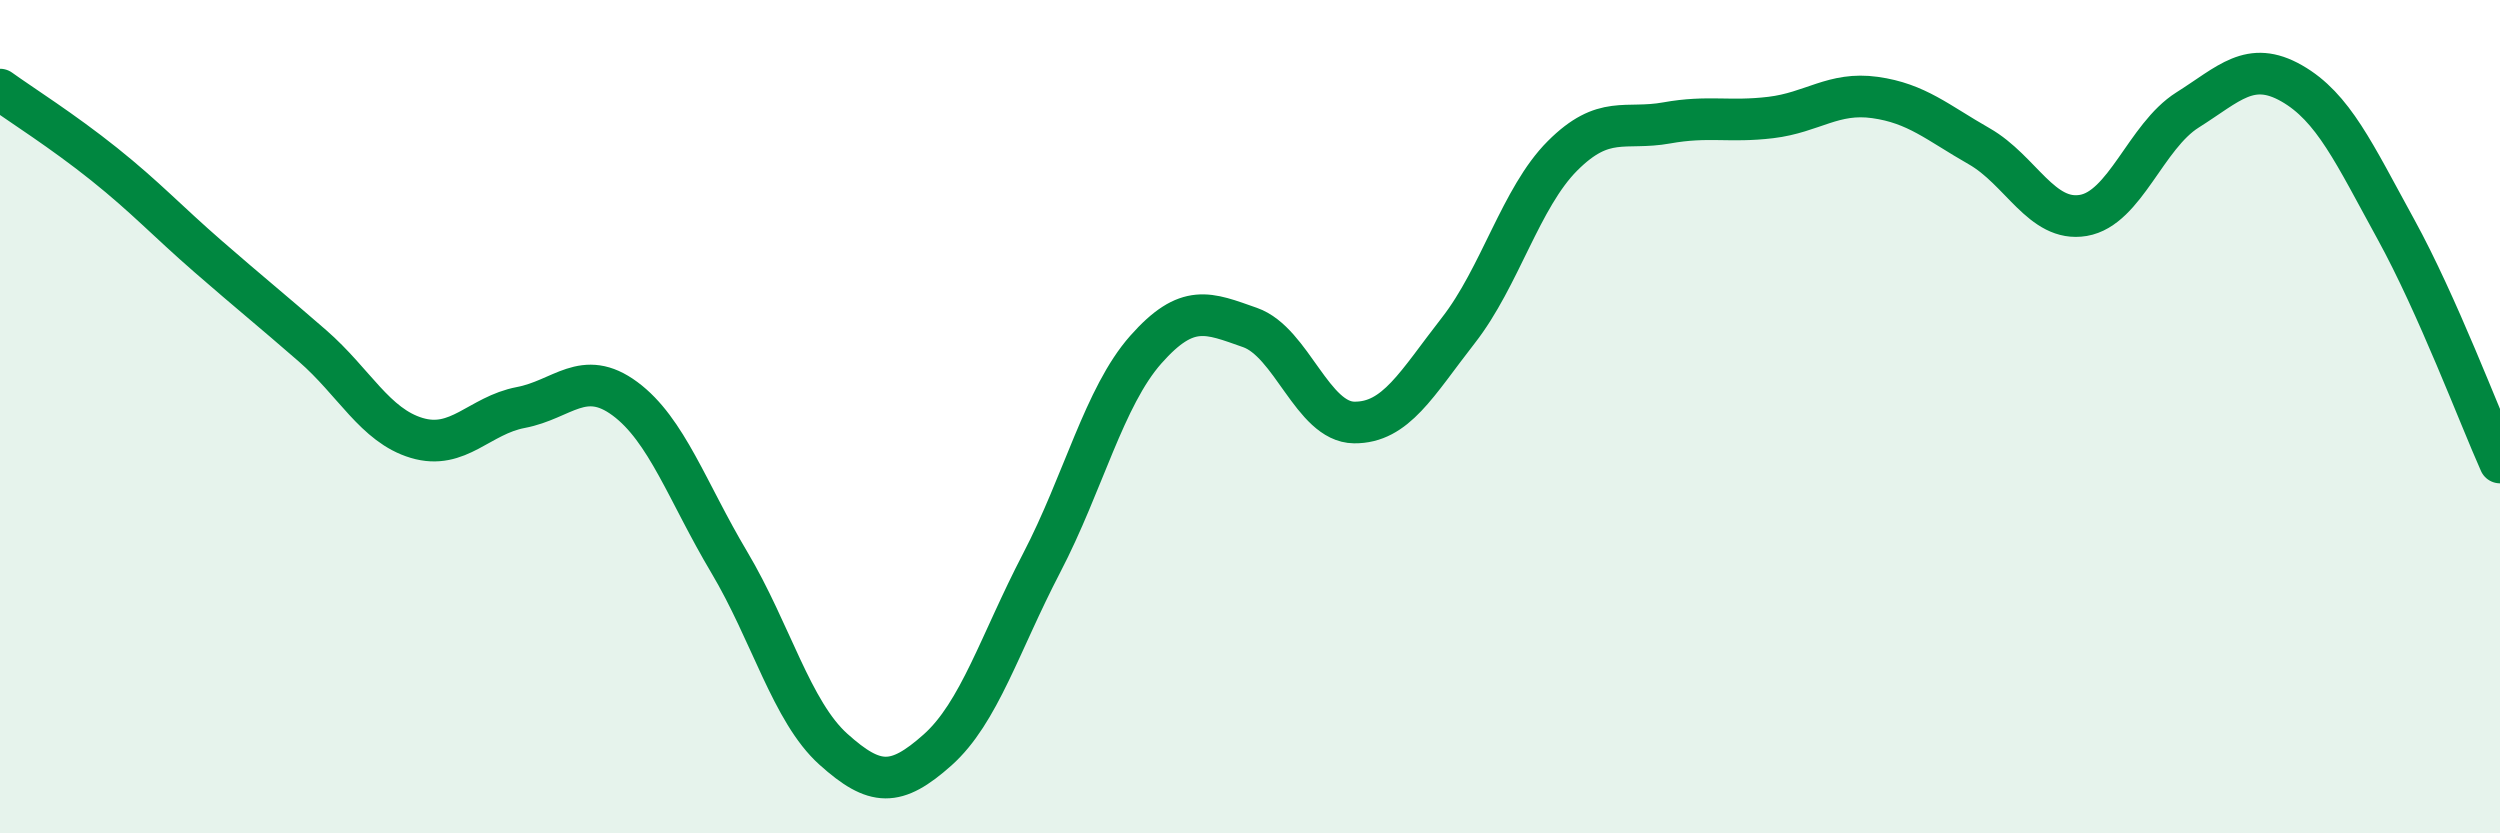
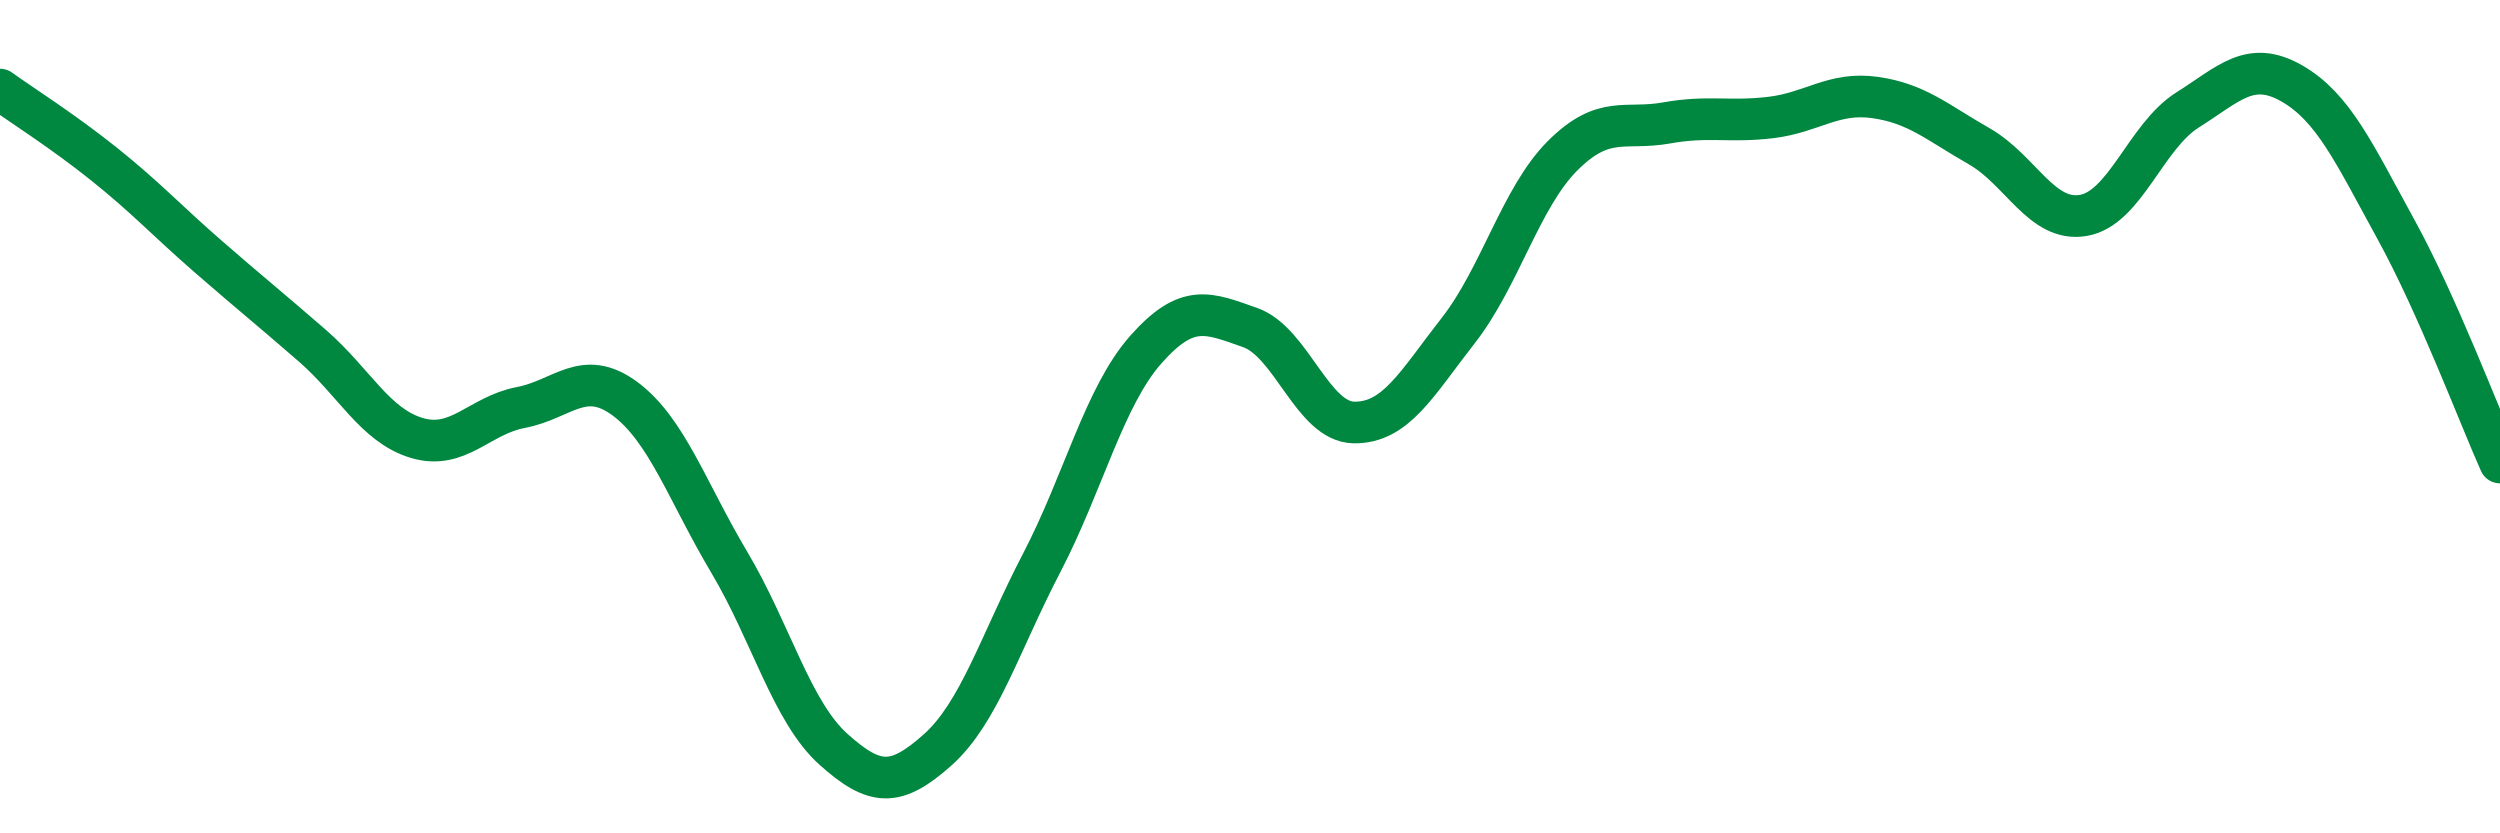
<svg xmlns="http://www.w3.org/2000/svg" width="60" height="20" viewBox="0 0 60 20">
-   <path d="M 0,2.15 C 0.5,2.51 1.5,3.14 2.5,3.94 C 3.5,4.74 4,5.29 5,6.16 C 6,7.03 6.5,7.43 7.5,8.3 C 8.5,9.17 9,10.21 10,10.51 C 11,10.81 11.5,9.97 12.5,9.78 C 13.5,9.59 14,8.83 15,9.57 C 16,10.31 16.5,11.81 17.5,13.49 C 18.5,15.17 19,17.08 20,17.98 C 21,18.88 21.5,18.89 22.5,18 C 23.5,17.11 24,15.43 25,13.51 C 26,11.59 26.5,9.52 27.5,8.39 C 28.5,7.26 29,7.51 30,7.86 C 31,8.21 31.5,10.13 32.5,10.14 C 33.5,10.15 34,9.21 35,7.93 C 36,6.65 36.5,4.74 37.5,3.74 C 38.5,2.74 39,3.13 40,2.95 C 41,2.77 41.5,2.94 42.5,2.82 C 43.5,2.7 44,2.2 45,2.34 C 46,2.48 46.5,2.94 47.5,3.51 C 48.5,4.08 49,5.34 50,5.17 C 51,5 51.5,3.27 52.5,2.64 C 53.5,2.01 54,1.43 55,2 C 56,2.57 56.5,3.68 57.5,5.5 C 58.5,7.32 59.5,9.98 60,11.1L60 20L0 20Z" fill="#008740" opacity="0.1" stroke-linecap="round" stroke-linejoin="round" />
  <path d="M 0,2.15 C 0.5,2.51 1.5,3.14 2.5,3.94 C 3.5,4.74 4,5.29 5,6.16 C 6,7.03 6.5,7.43 7.5,8.3 C 8.5,9.17 9,10.21 10,10.51 C 11,10.81 11.5,9.97 12.5,9.78 C 13.5,9.59 14,8.83 15,9.57 C 16,10.31 16.5,11.81 17.5,13.49 C 18.5,15.17 19,17.08 20,17.98 C 21,18.88 21.5,18.89 22.5,18 C 23.5,17.11 24,15.43 25,13.51 C 26,11.59 26.5,9.52 27.5,8.39 C 28.5,7.26 29,7.51 30,7.86 C 31,8.21 31.5,10.13 32.5,10.14 C 33.5,10.15 34,9.21 35,7.93 C 36,6.65 36.5,4.74 37.5,3.74 C 38.5,2.74 39,3.13 40,2.95 C 41,2.77 41.5,2.94 42.5,2.82 C 43.5,2.7 44,2.2 45,2.34 C 46,2.48 46.5,2.94 47.5,3.51 C 48.5,4.08 49,5.34 50,5.17 C 51,5 51.5,3.27 52.5,2.64 C 53.5,2.01 54,1.43 55,2 C 56,2.57 56.5,3.68 57.5,5.5 C 58.5,7.32 59.5,9.98 60,11.1" stroke="#008740" stroke-width="1" fill="none" stroke-linecap="round" stroke-linejoin="round" />
</svg>